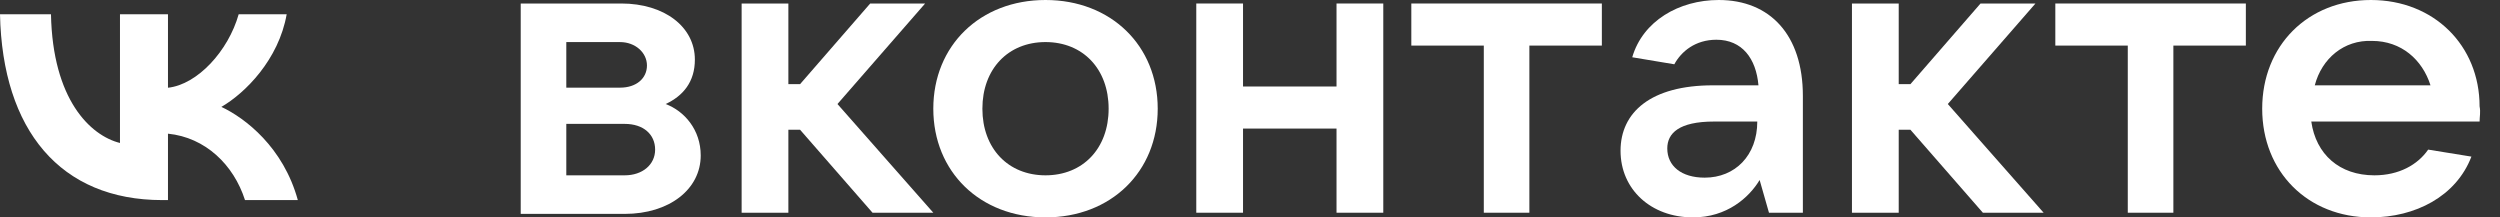
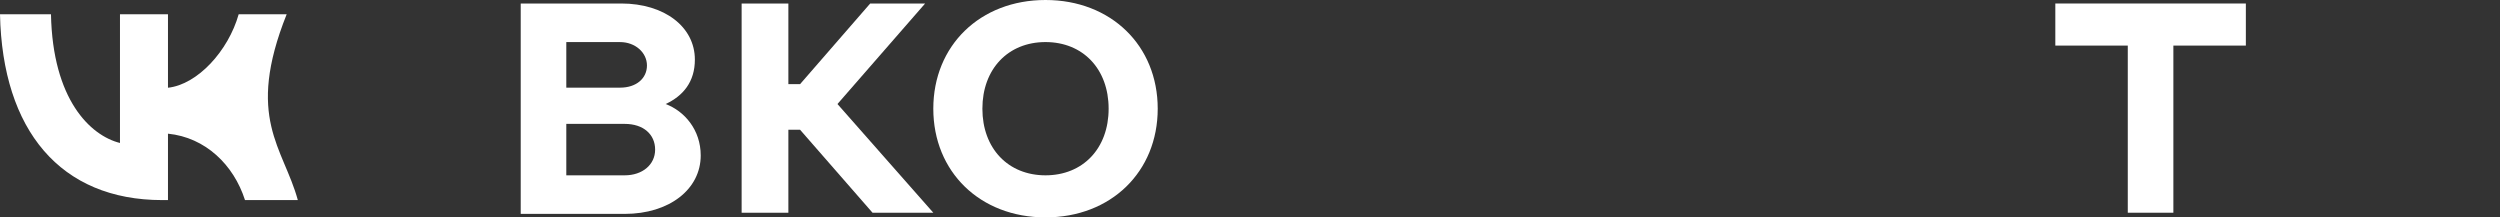
<svg xmlns="http://www.w3.org/2000/svg" width="115" height="10" viewBox="0 0 115 10" fill="none">
  <rect x="0" y="0" width="115" height="10" fill="#333333" stroke="none" />
-   <path d="M114.061 5.591H106.319C106.534 7.097 107.61 8.065 109.222 8.065C110.351 8.065 111.212 7.581 111.696 6.882L113.685 7.204C112.986 9.032 111.104 10 109.061 10C106.158 10 104.061 7.903 104.061 5C104.061 2.097 106.158 0 109.061 0C111.964 0 114.061 2.097 114.061 4.893C114.115 5.161 114.061 5.376 114.061 5.591ZM106.48 3.925H111.803C111.427 2.742 110.459 1.882 109.115 1.882C107.824 1.828 106.803 2.688 106.48 3.925Z" fill="white" />
  <path d="M97.878 9.785V2.097H94.545V0.161H103.309V2.097H99.975V9.785H97.878Z" fill="white" />
-   <path d="M91.212 9.785L87.879 5.968H87.341V9.785H85.19V0.161H87.341V3.871H87.879L91.104 0.161H93.631L89.599 4.785L94.007 9.785H91.212Z" fill="white" />
-   <path d="M82.932 4.409V9.785H81.373L80.943 8.28C80.459 9.086 79.438 10 77.878 10C75.943 10 74.545 8.71 74.545 6.935C74.545 5.161 75.943 3.925 78.792 3.925H80.889C80.781 2.688 80.136 1.828 78.954 1.828C77.986 1.828 77.341 2.366 77.018 2.957L75.083 2.634C75.567 0.968 77.233 0 79.061 0C81.427 0 82.932 1.613 82.932 4.409ZM80.835 5.591H78.846C77.233 5.591 76.695 6.129 76.695 6.828C76.695 7.634 77.341 8.172 78.416 8.172C79.814 8.172 80.835 7.151 80.835 5.591Z" fill="white" />
-   <path d="M68.255 9.785V2.097H64.921V0.161H73.685V2.097H70.351V9.785H68.255Z" fill="white" />
-   <path d="M61.48 0.161H63.631V9.785H61.48V5.914H57.179V9.785H55.029V0.161H57.179V3.979H61.48V0.161Z" fill="white" />
  <path d="M42.932 5C42.932 2.097 45.083 0 48.093 0C51.104 0 53.255 2.097 53.255 5C53.255 7.903 51.104 10 48.093 10C45.083 10 42.932 7.903 42.932 5ZM50.997 5C50.997 3.172 49.814 1.935 48.093 1.935C46.373 1.935 45.19 3.172 45.19 5C45.19 6.828 46.373 8.065 48.093 8.065C49.814 8.065 50.997 6.828 50.997 5Z" fill="white" />
  <path d="M40.136 9.785L36.803 5.968H36.265V9.785H34.115V0.161H36.265V3.871H36.803L40.029 0.161H42.556L38.523 4.785L42.932 9.785H40.136Z" fill="white" />
  <path d="M32.233 7.151C32.233 8.71 30.782 9.839 28.738 9.839H23.953V0.161H28.577C30.566 0.161 31.964 1.237 31.964 2.742C31.964 3.764 31.427 4.409 30.62 4.785C31.48 5.108 32.233 5.968 32.233 7.151ZM26.05 1.936V4.032H28.523C29.276 4.032 29.76 3.602 29.76 3.011C29.76 2.42 29.222 1.936 28.523 1.936H26.05ZM28.738 8.065C29.545 8.065 30.136 7.581 30.136 6.882C30.136 6.183 29.599 5.699 28.738 5.699H26.05V8.065H28.738Z" fill="white" />
-   <path d="M7.462 9.204C2.781 9.204 0.111 5.995 0 0.656H2.345C2.422 4.575 4.15 6.235 5.519 6.577V0.656H7.727V4.036C9.079 3.89 10.5 2.35 10.979 0.656H13.187C12.819 2.744 11.278 4.284 10.183 4.917C11.278 5.431 13.033 6.774 13.7 9.204H11.27C10.748 7.578 9.447 6.321 7.727 6.149V9.204H7.462Z" fill="white" />
+   <path d="M7.462 9.204C2.781 9.204 0.111 5.995 0 0.656H2.345C2.422 4.575 4.15 6.235 5.519 6.577V0.656H7.727V4.036C9.079 3.89 10.5 2.35 10.979 0.656H13.187C11.278 5.431 13.033 6.774 13.7 9.204H11.27C10.748 7.578 9.447 6.321 7.727 6.149V9.204H7.462Z" fill="white" />
</svg>